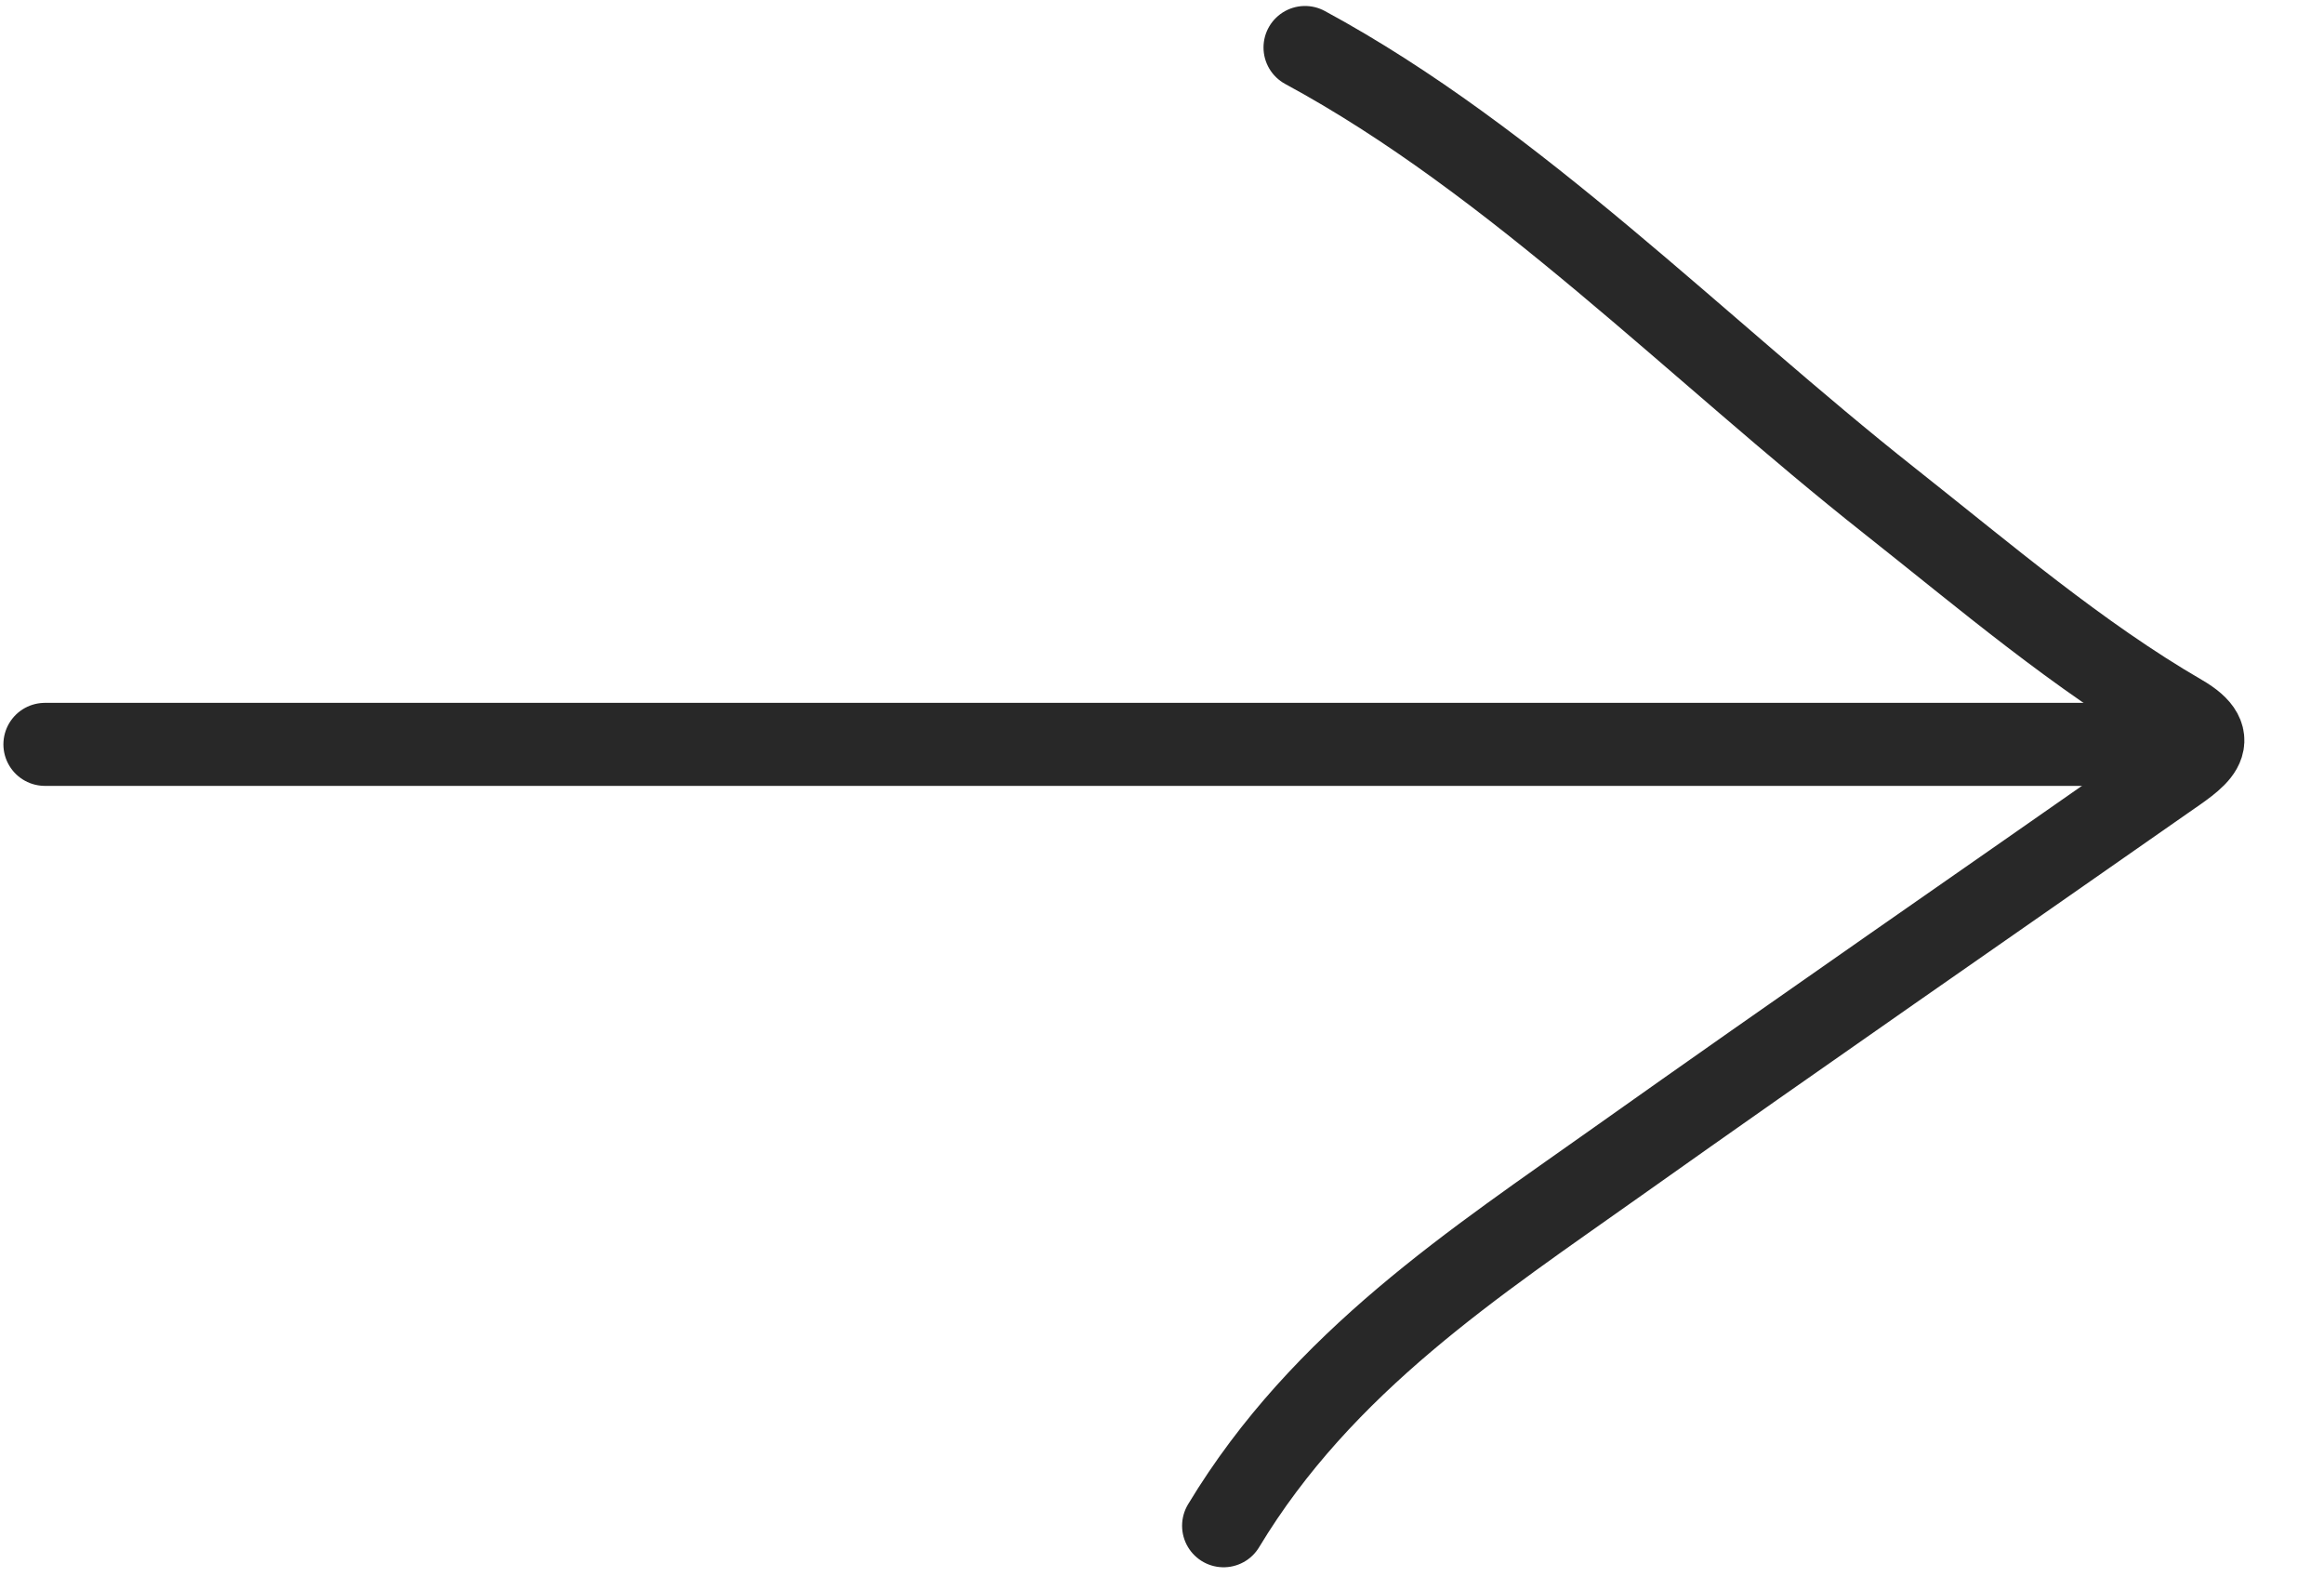
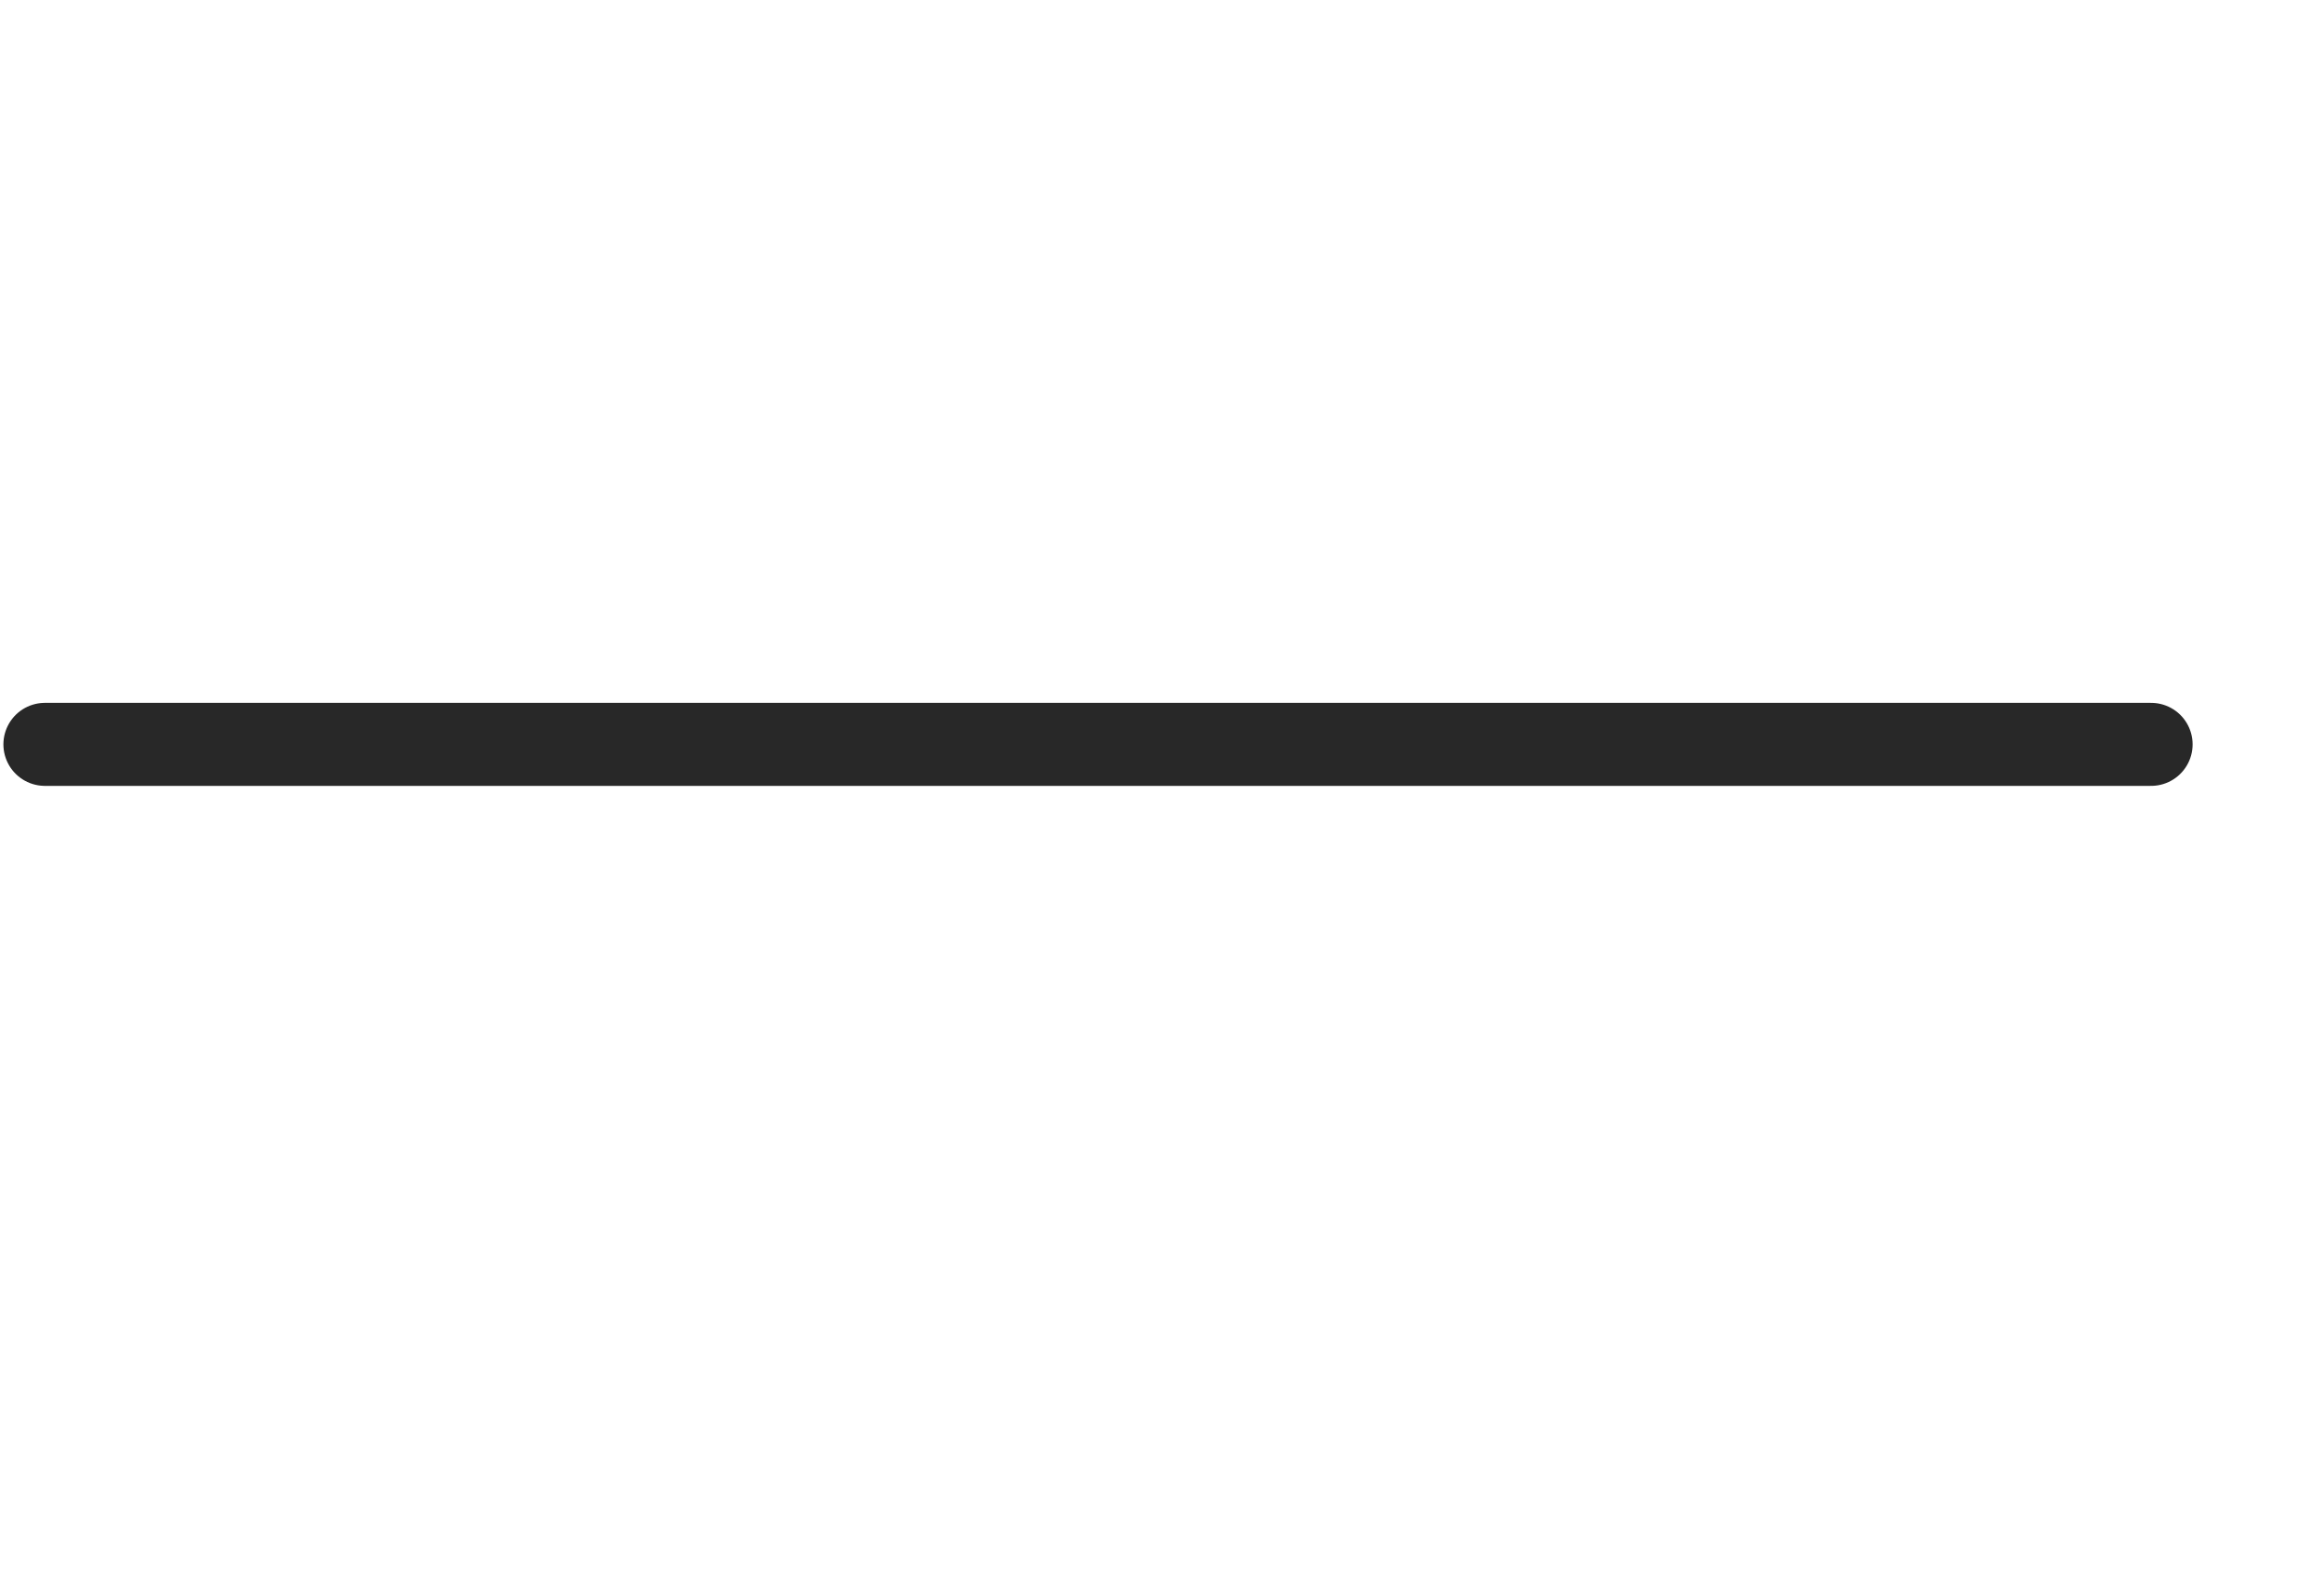
<svg xmlns="http://www.w3.org/2000/svg" width="28" height="19" viewBox="0 0 28 19" fill="none">
-   <path d="M15.723 0.572C18.249 1.937 20.454 4.206 22.766 6.033C23.911 6.938 25.045 7.907 26.276 8.621C26.795 8.922 26.454 9.119 26.08 9.38C23.885 10.915 21.683 12.436 19.495 13.987C17.783 15.202 15.938 16.395 14.742 18.378" stroke="#282828" stroke-linecap="round" />
  <path d="M25.917 8.966C17.438 8.966 8.977 8.966 0.541 8.966" stroke="#282828" stroke-linecap="round" />
</svg>